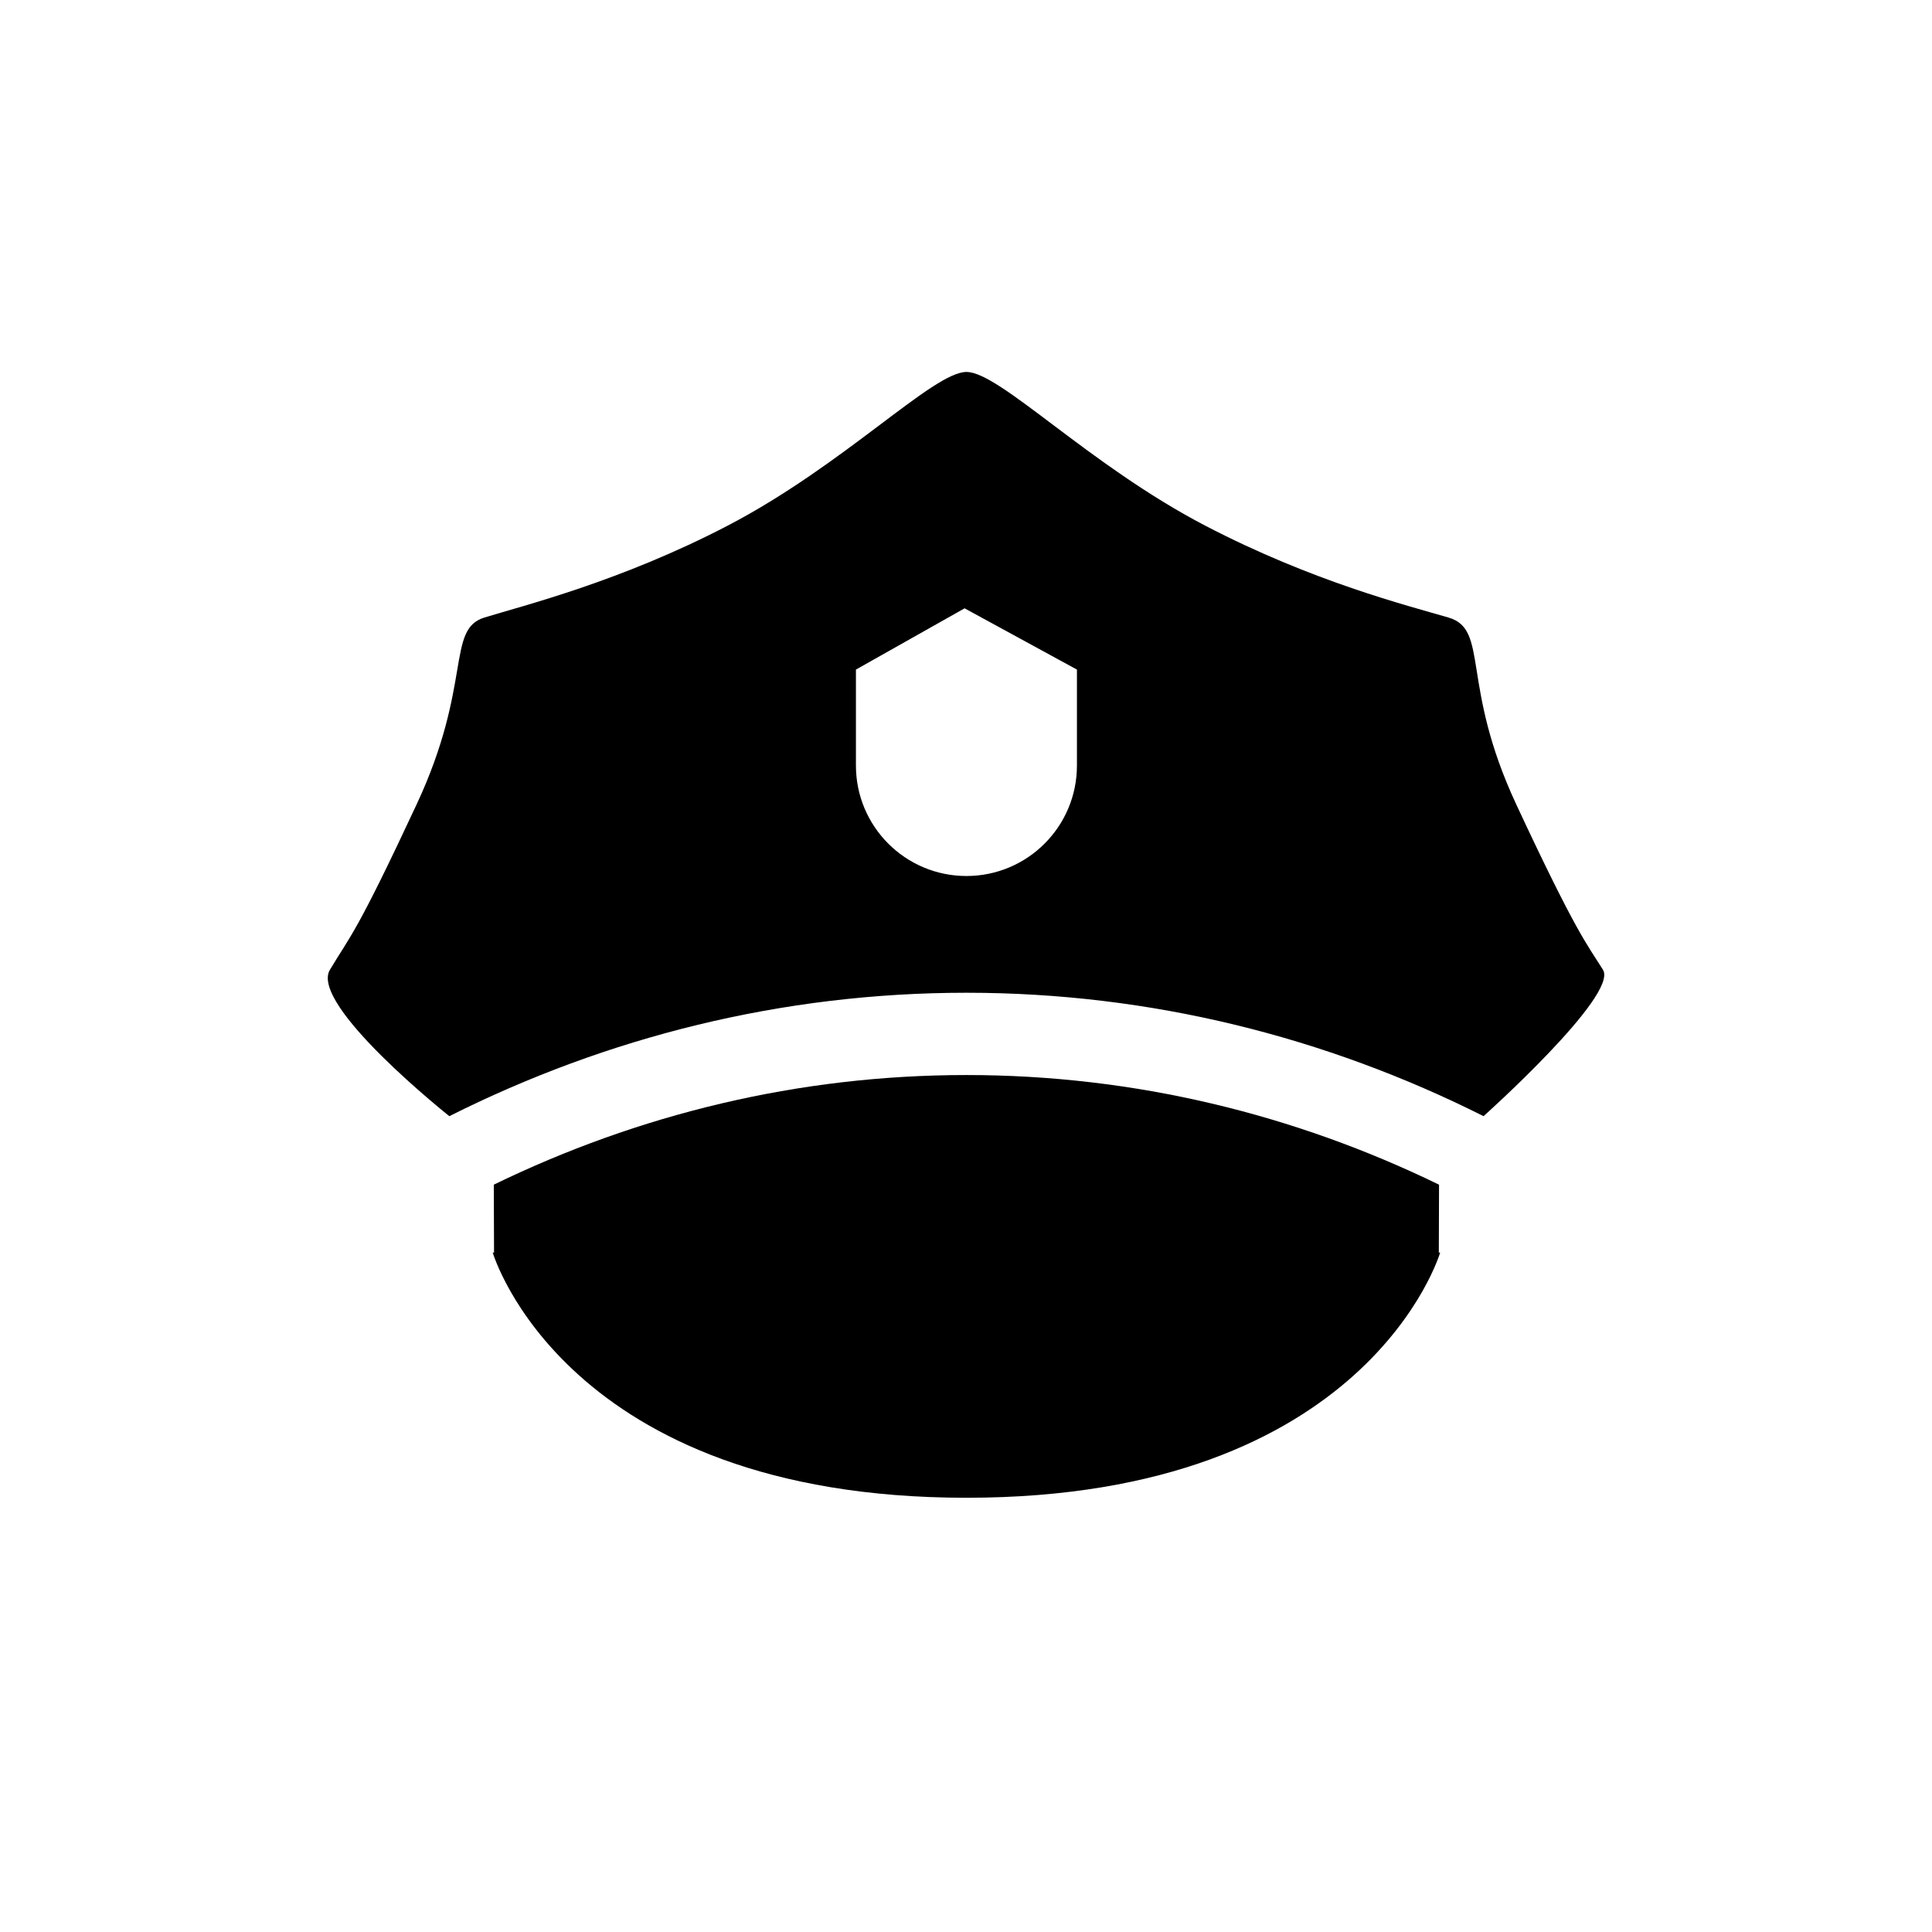
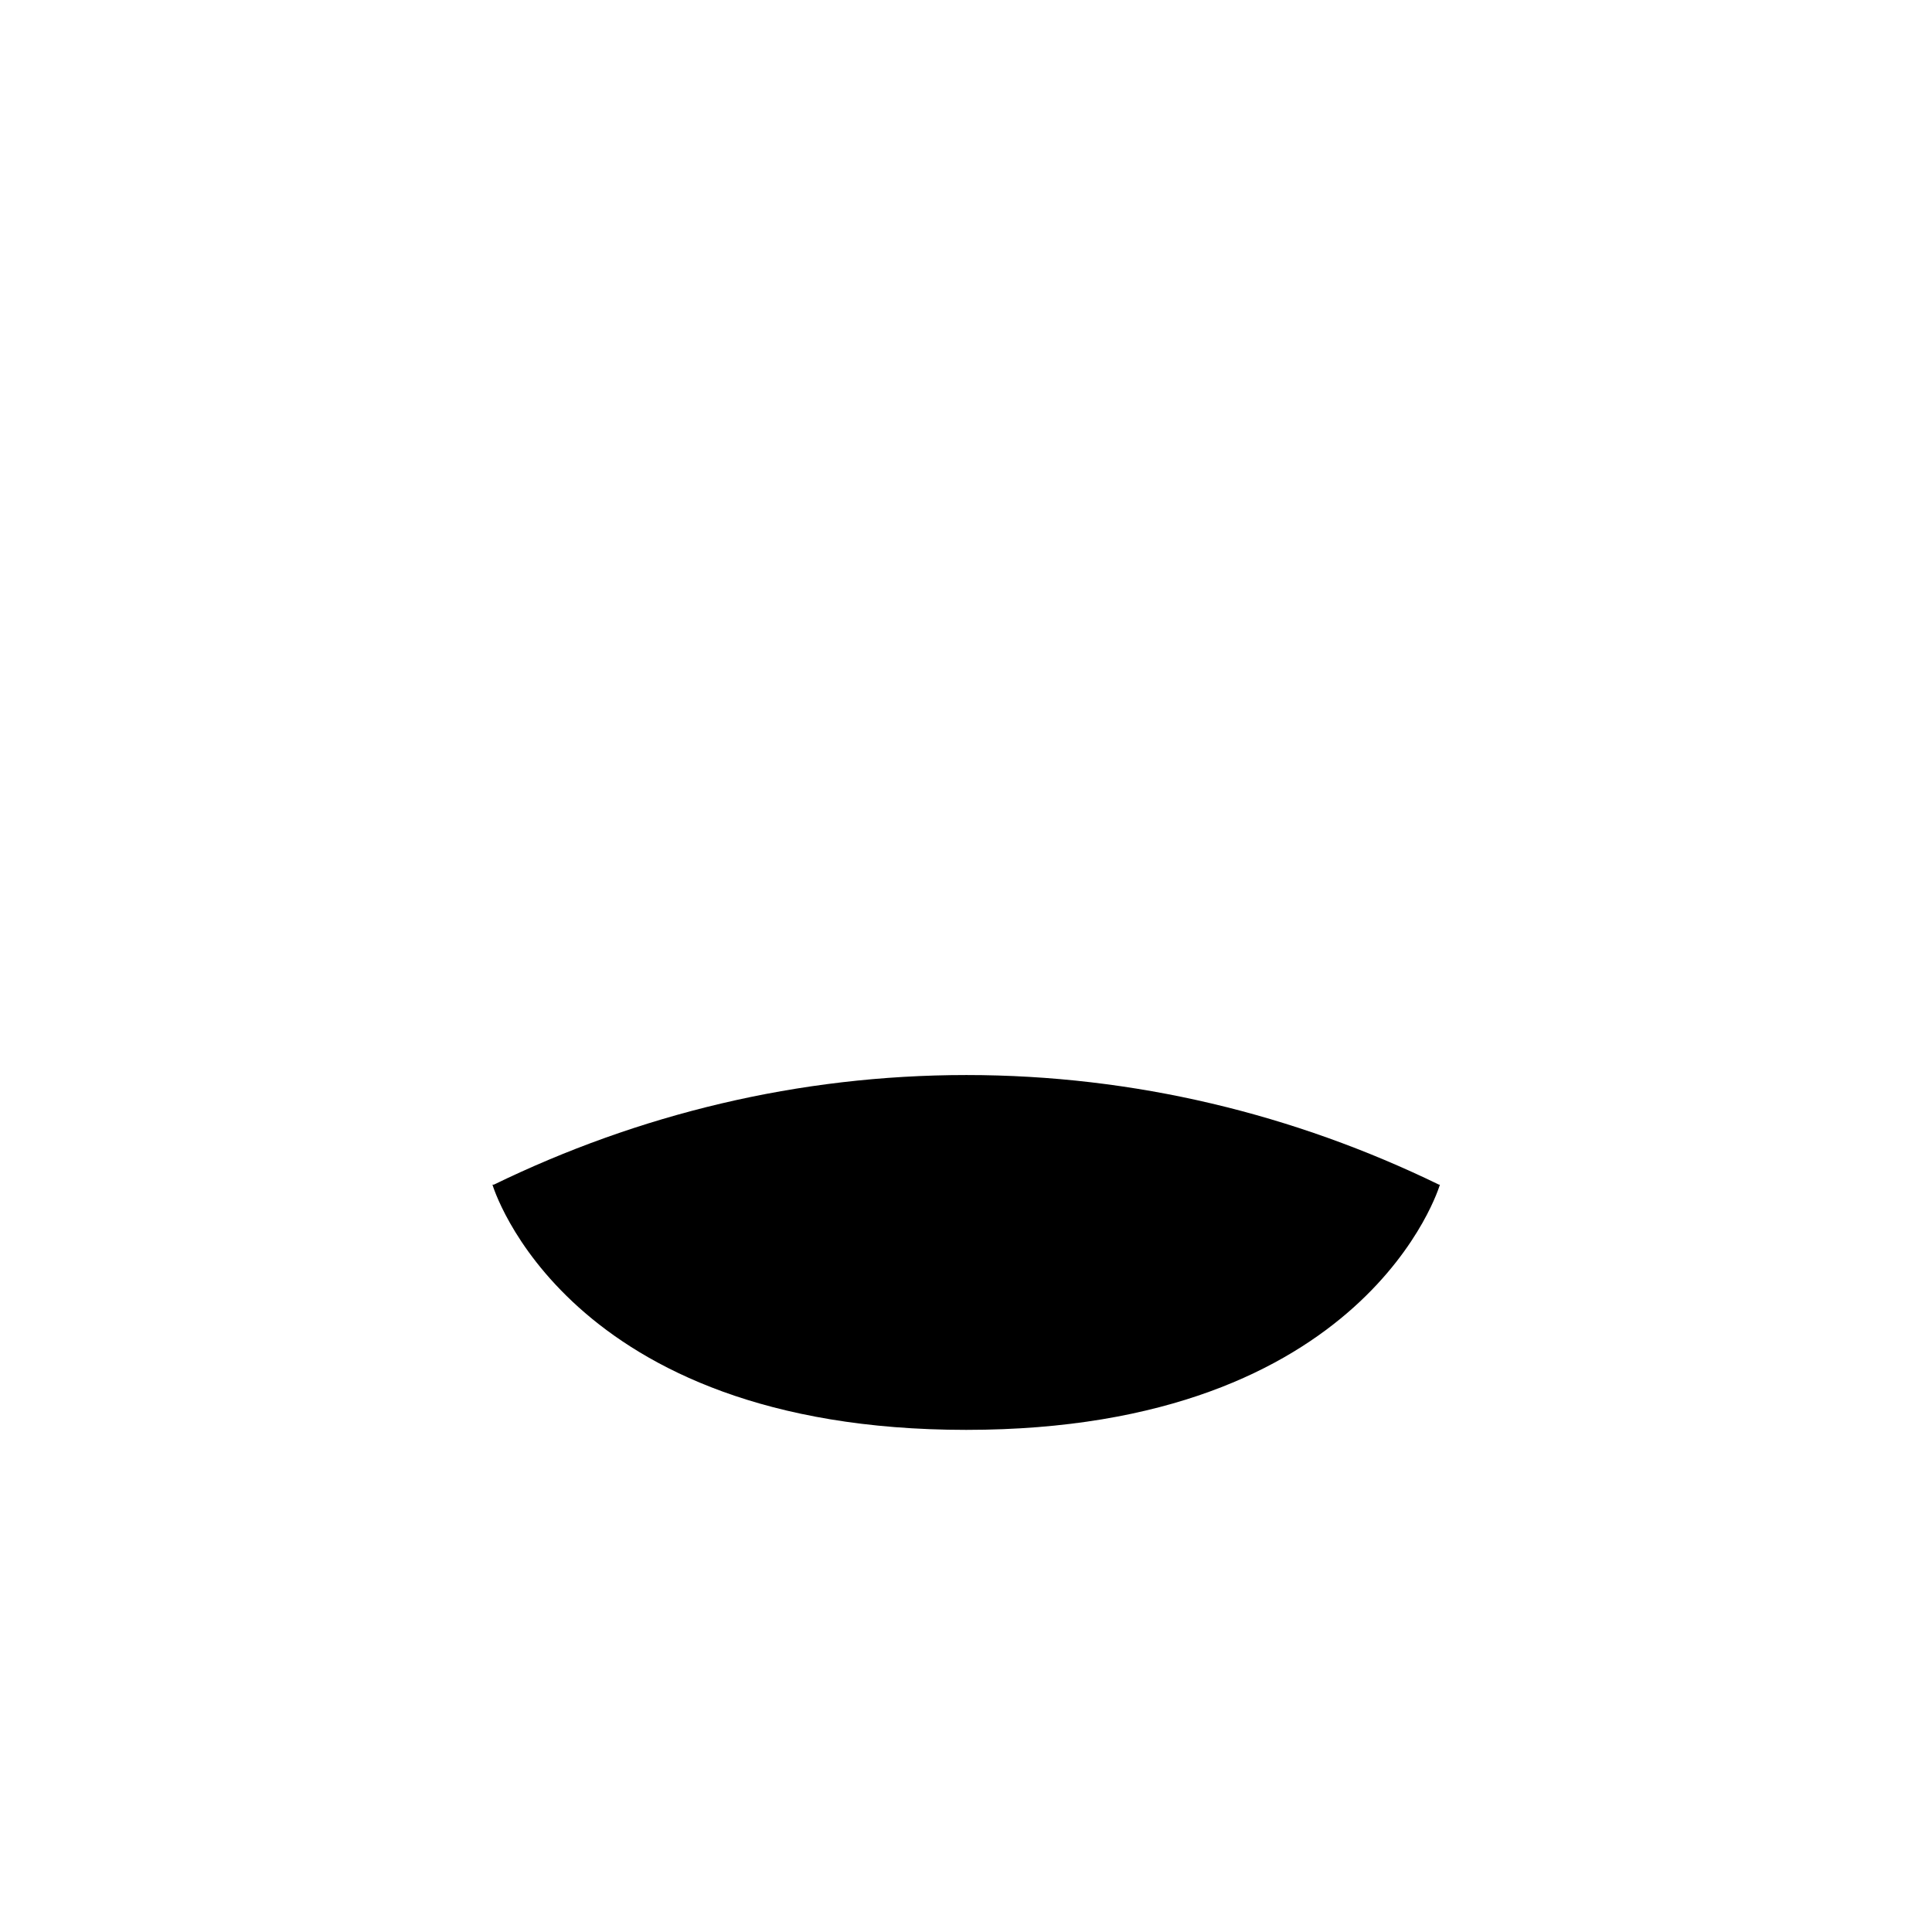
<svg xmlns="http://www.w3.org/2000/svg" fill="#000000" width="800px" height="800px" version="1.1" viewBox="144 144 512 512">
  <g>
-     <path d="m525.36 457.95c-38.27-18.609-80.641-29.055-125.25-29.055-44.605 0-86.977 10.445-125.25 29.055l0.066 17.992h-0.352s19.039 64.98 125.54 64.98 125.54-64.98 125.54-64.98h-0.352z" />
-     <path d="m545.8 357.12c-14.863-31.852-7.09-46.305-17.945-49.469-10.855-3.164-36.023-9.531-64.453-24.344-30.961-16.133-54.457-40.738-63.285-40.738s-32.328 24.609-63.285 40.738c-28.43 14.812-54.27 21.207-64.453 24.344-10.184 3.133-3.09 17.617-17.945 49.469-16.152 34.621-17.461 34.621-23.004 43.883-5.543 9.266 31.648 38.793 31.648 38.793 41.711-20.938 88.117-32.707 137.04-32.707 48.926 0 95.332 11.77 137.04 32.707 0 0 35.824-32.062 31.648-38.793-4.18-6.727-6.859-9.262-23.012-43.883zm-116.4-10.254c0 16.172-13.113 29.285-29.285 29.285s-29.285-13.109-29.285-29.285v-25.418l28.797-16.234 29.773 16.234z" />
+     <path d="m525.36 457.95c-38.27-18.609-80.641-29.055-125.25-29.055-44.605 0-86.977 10.445-125.25 29.055h-0.352s19.039 64.98 125.54 64.98 125.54-64.98 125.54-64.98h-0.352z" />
  </g>
</svg>